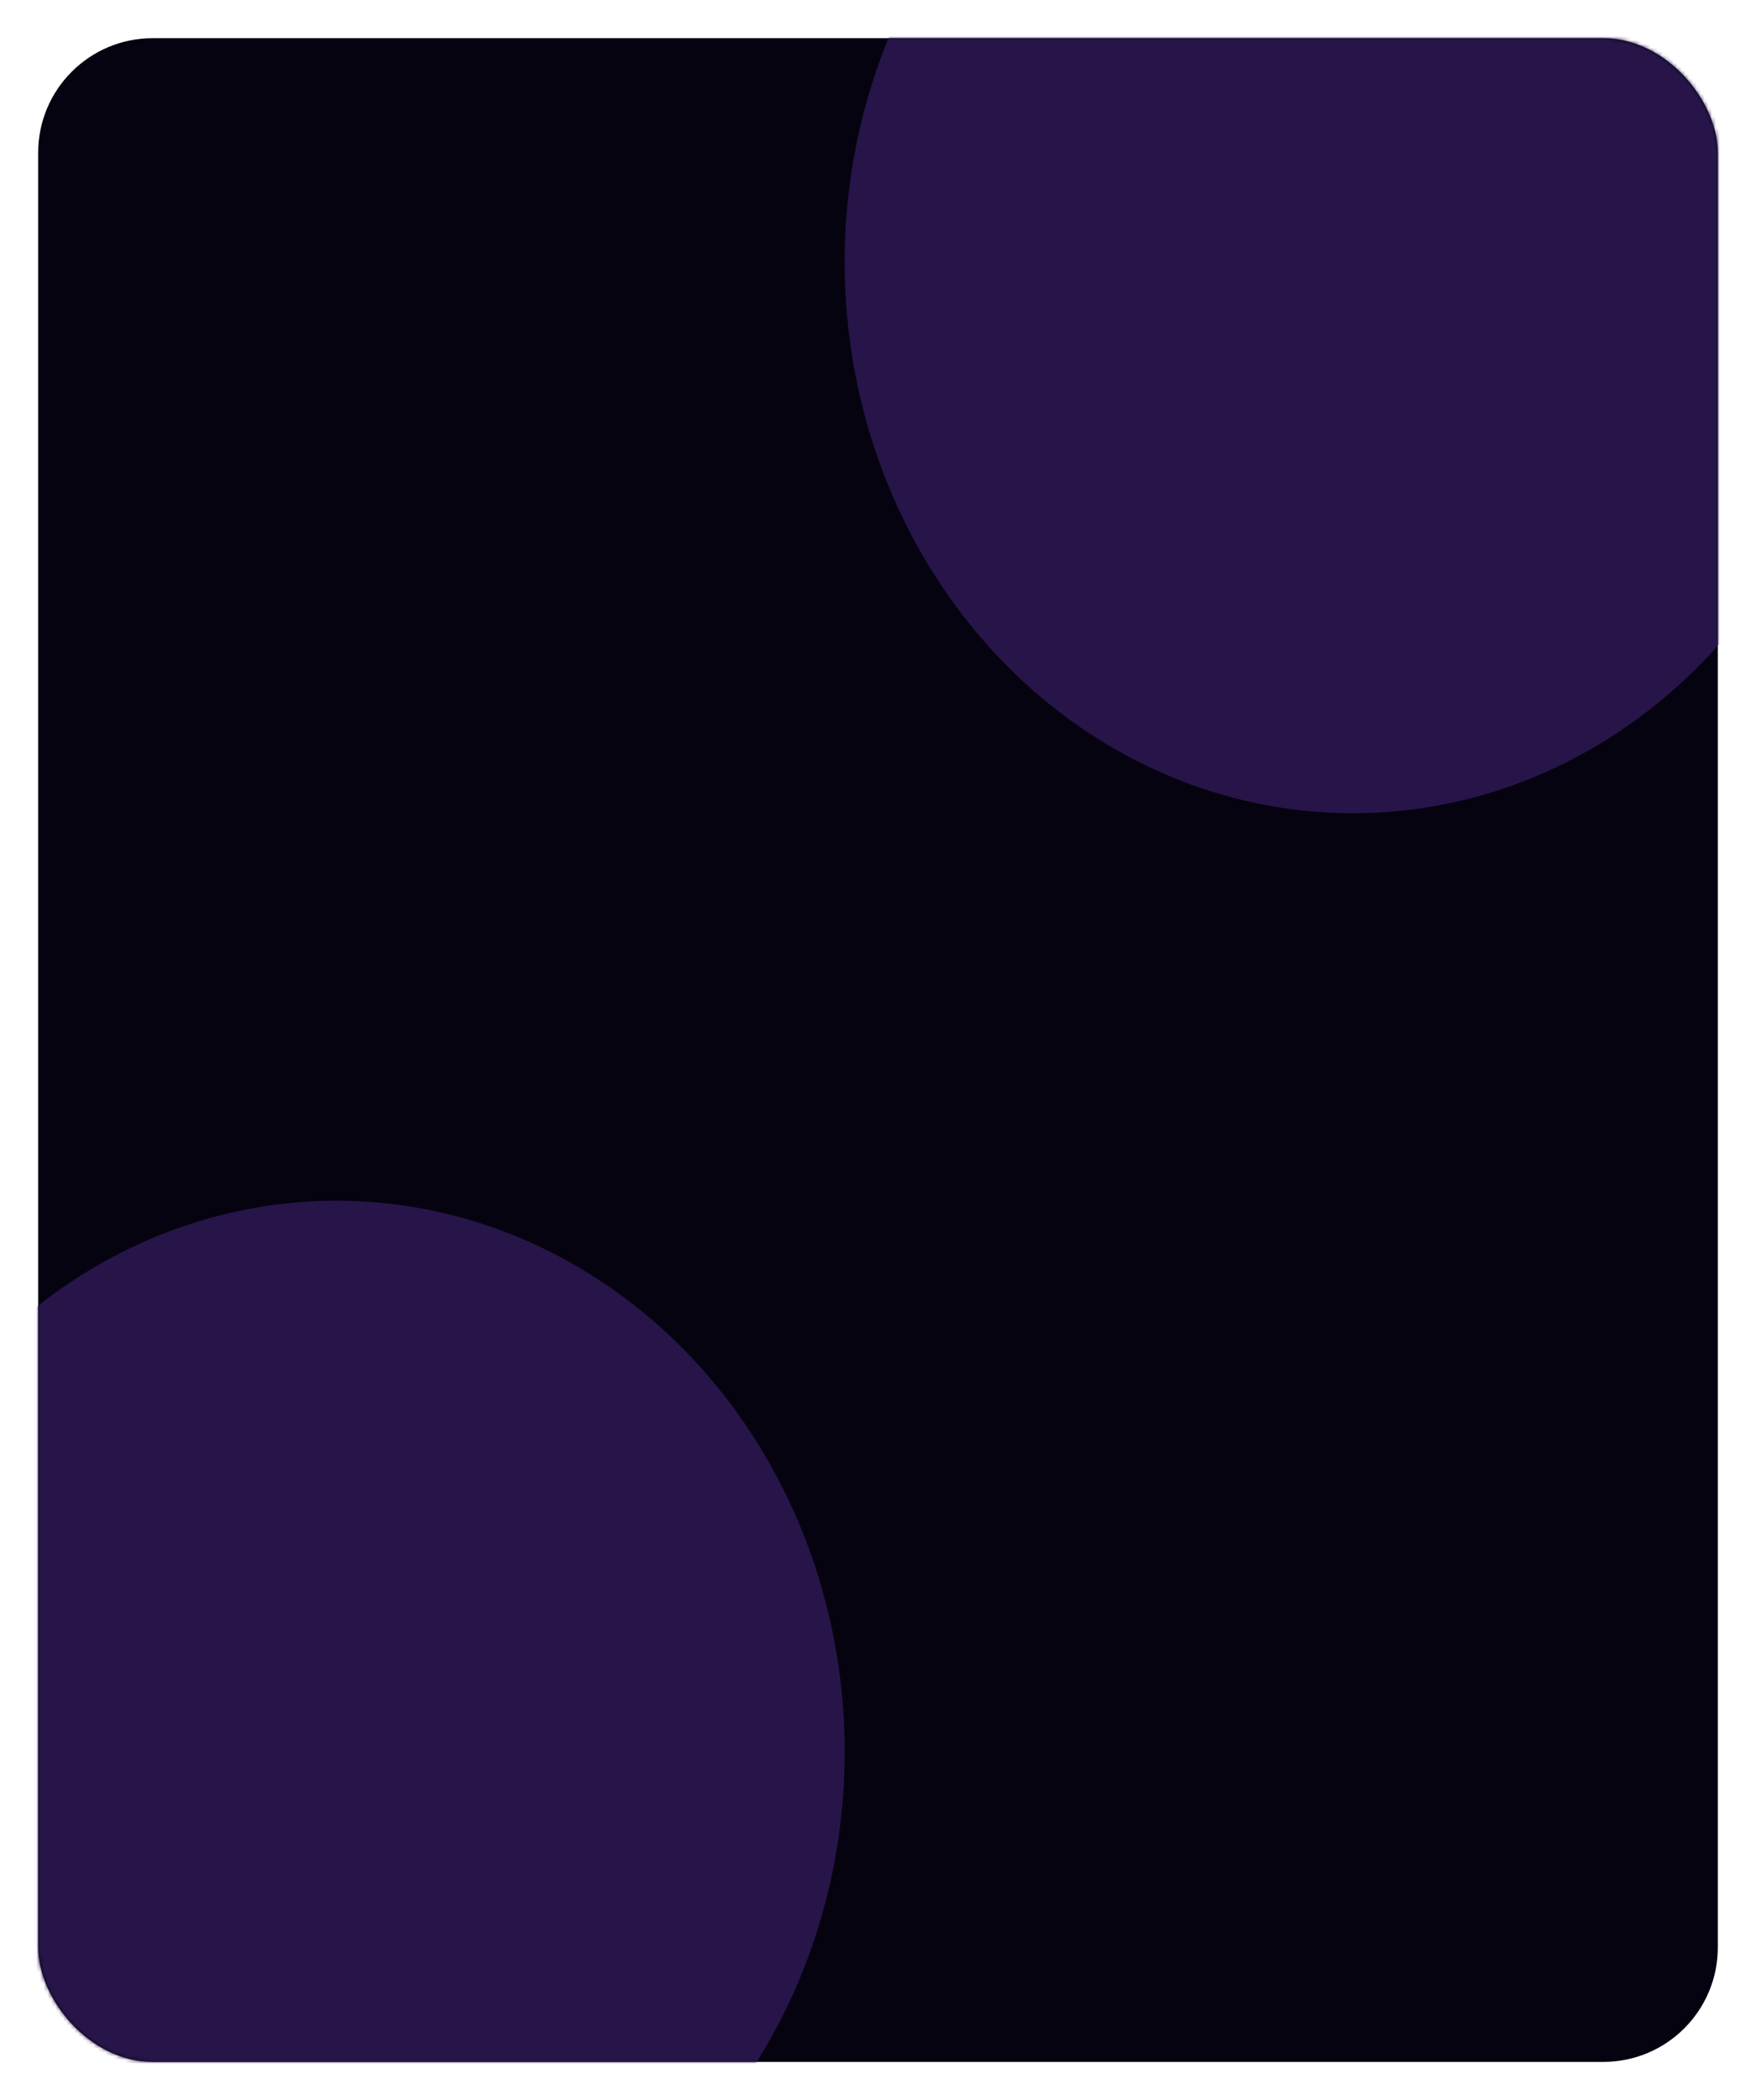
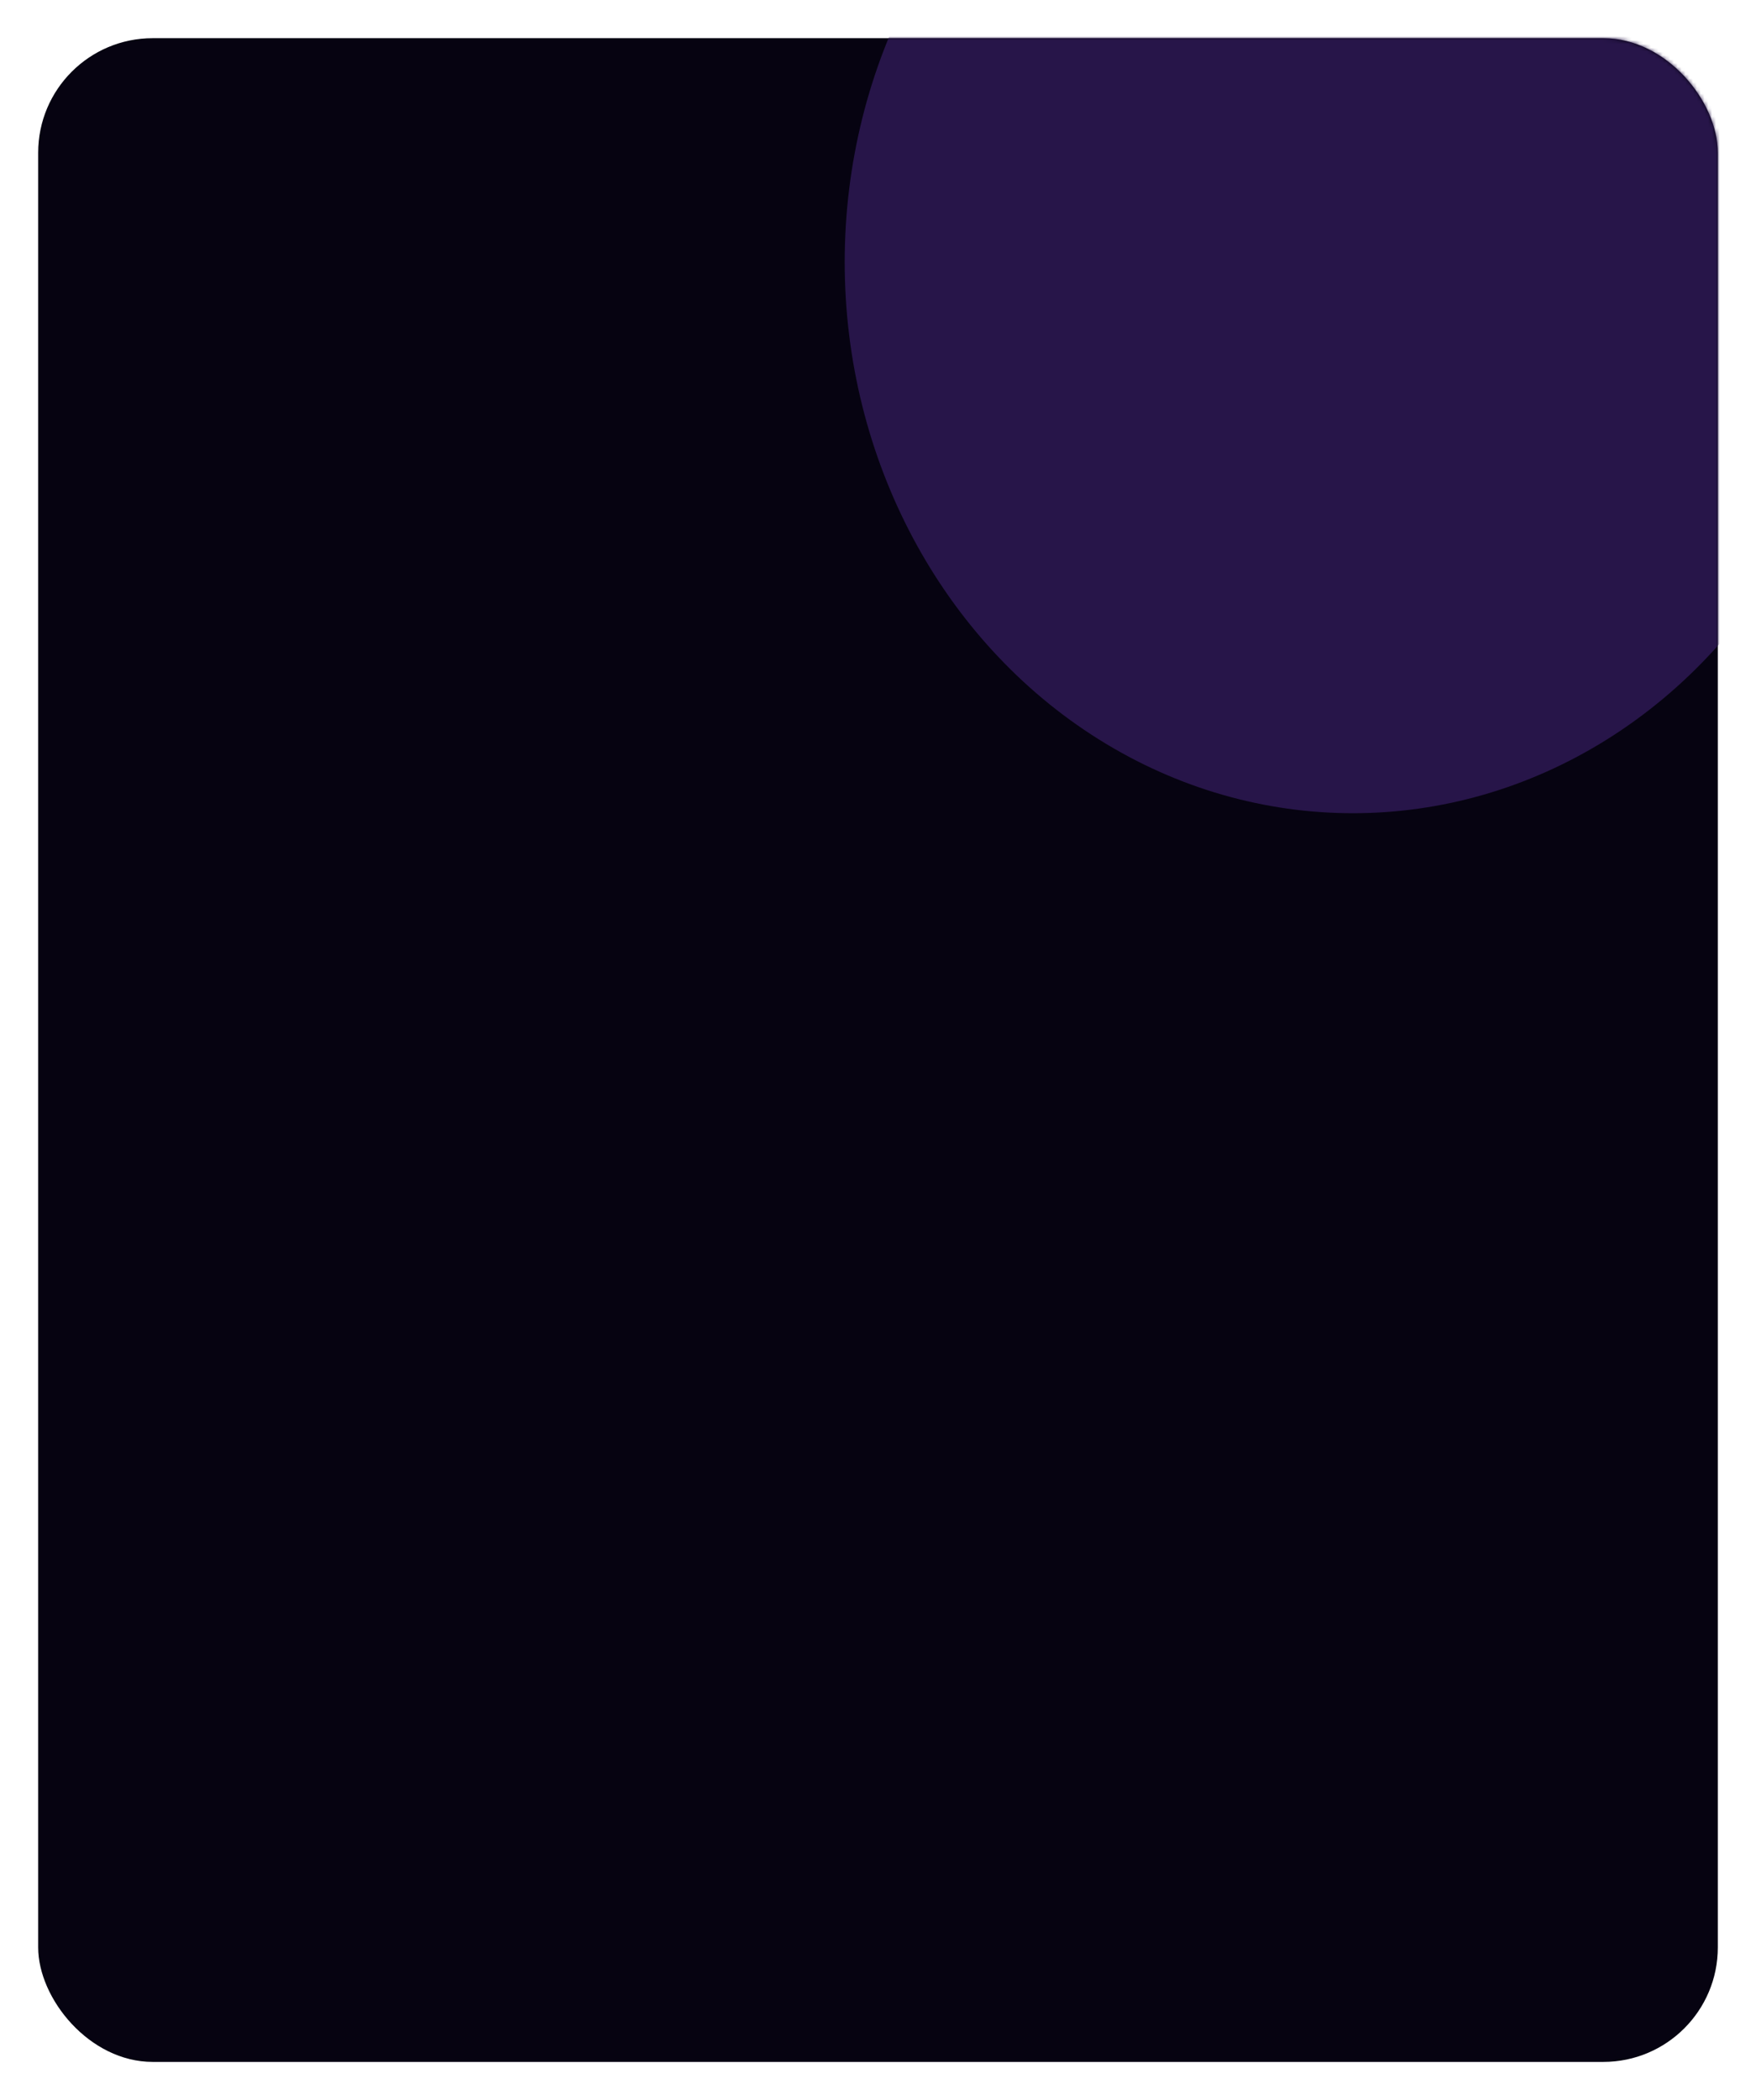
<svg xmlns="http://www.w3.org/2000/svg" width="460" height="550" viewBox="0 0 460 550" fill="none">
  <g filter="url(#filter0_f_206_397)">
-     <rect x="10" y="10" width="440" height="530" rx="30" fill="white" fill-opacity="0.5" />
-   </g>
+     </g>
  <rect x="10" y="10" width="440" height="530" rx="30" fill="#060311" />
  <mask id="mask0_206_397" style="mask-type:alpha" maskUnits="userSpaceOnUse" x="10" y="10" width="440" height="530">
    <rect x="10" y="10" width="440" height="530" rx="30" fill="#060311" />
  </mask>
  <g mask="url(#mask0_206_397)">
    <g filter="url(#filter1_f_206_397)">
-       <ellipse cx="88.138" cy="458.808" rx="133.138" ry="144.34" fill="#271549" />
-     </g>
+       </g>
    <g filter="url(#filter2_f_206_397)">
      <ellipse cx="354.414" cy="68.639" rx="133.138" ry="144.34" fill="#271549" />
    </g>
  </g>
  <defs>
    <filter id="filter0_f_206_397" x="0" y="0" width="460" height="550" filterUnits="userSpaceOnUse" color-interpolation-filters="sRGB">
      <feFlood flood-opacity="0" result="BackgroundImageFix" />
      <feBlend mode="normal" in="SourceGraphic" in2="BackgroundImageFix" result="shape" />
      <feGaussianBlur stdDeviation="5" result="effect1_foregroundBlur_206_397" />
    </filter>
    <filter id="filter1_f_206_397" x="-145" y="214.468" width="466.276" height="488.681" filterUnits="userSpaceOnUse" color-interpolation-filters="sRGB">
      <feFlood flood-opacity="0" result="BackgroundImageFix" />
      <feBlend mode="normal" in="SourceGraphic" in2="BackgroundImageFix" result="shape" />
      <feGaussianBlur stdDeviation="50" result="effect1_foregroundBlur_206_397" />
    </filter>
    <filter id="filter2_f_206_397" x="121.276" y="-175.702" width="466.276" height="488.681" filterUnits="userSpaceOnUse" color-interpolation-filters="sRGB">
      <feFlood flood-opacity="0" result="BackgroundImageFix" />
      <feBlend mode="normal" in="SourceGraphic" in2="BackgroundImageFix" result="shape" />
      <feGaussianBlur stdDeviation="50" result="effect1_foregroundBlur_206_397" />
    </filter>
  </defs>
</svg>